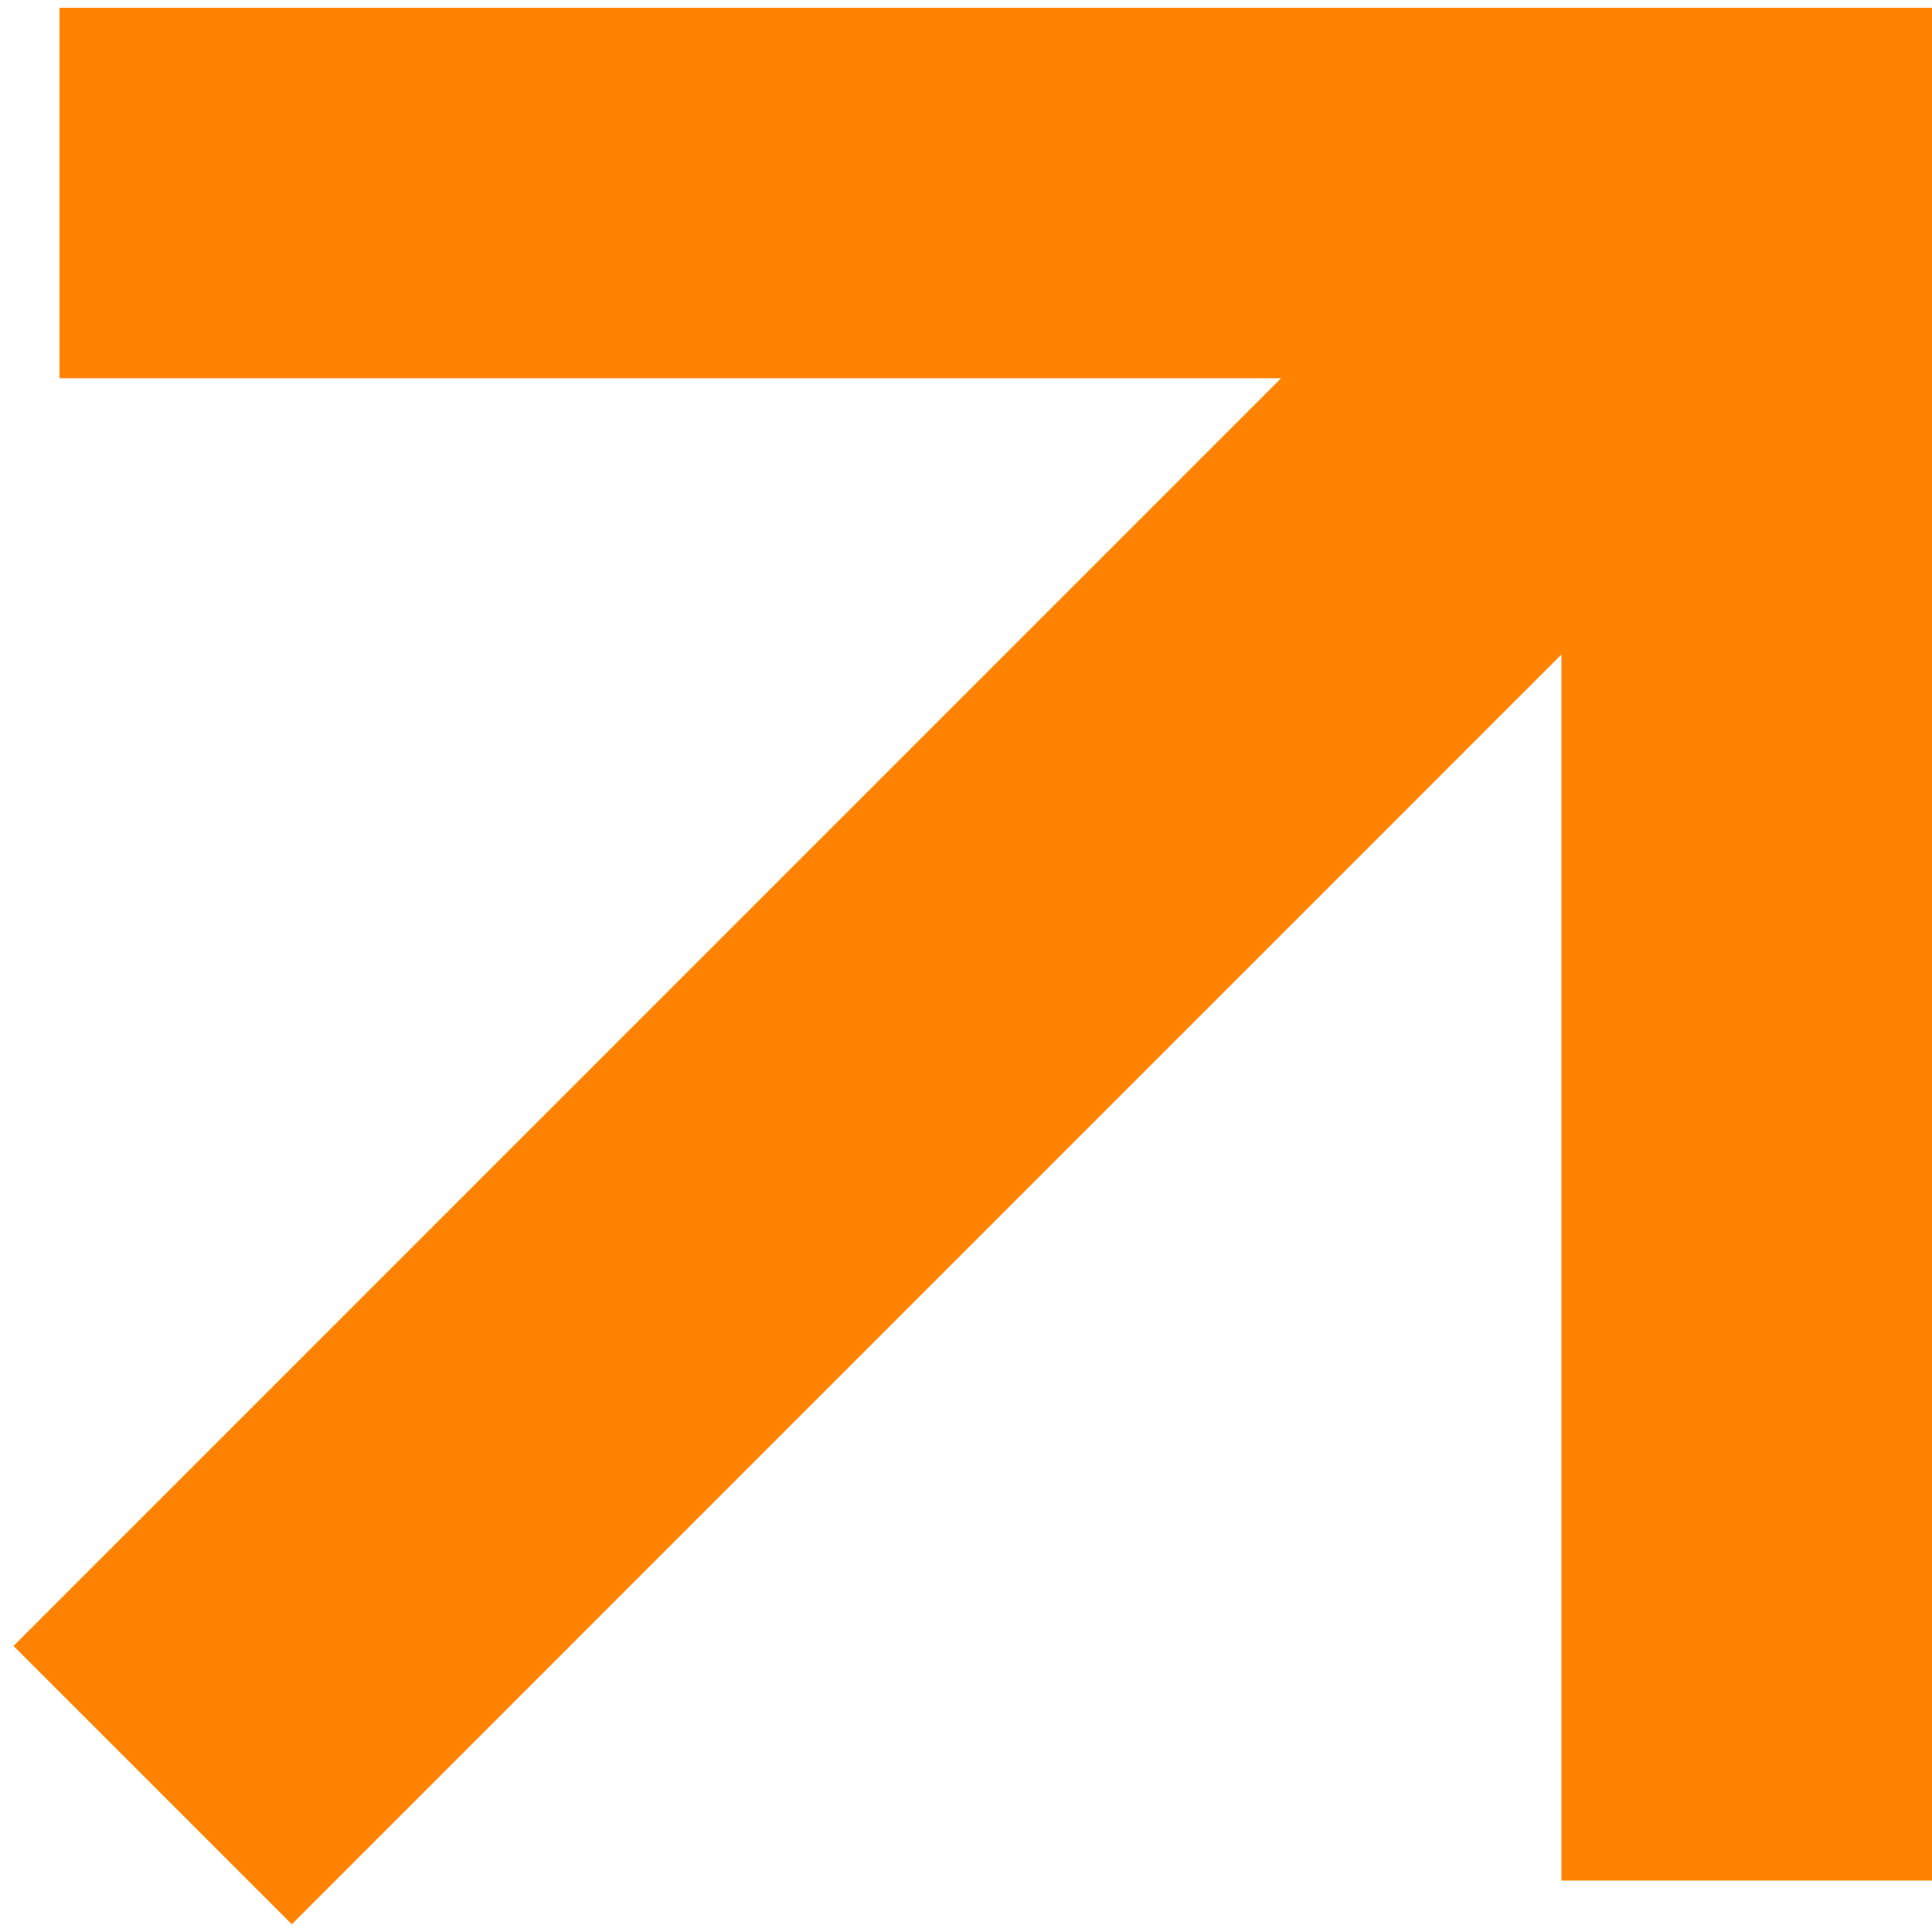
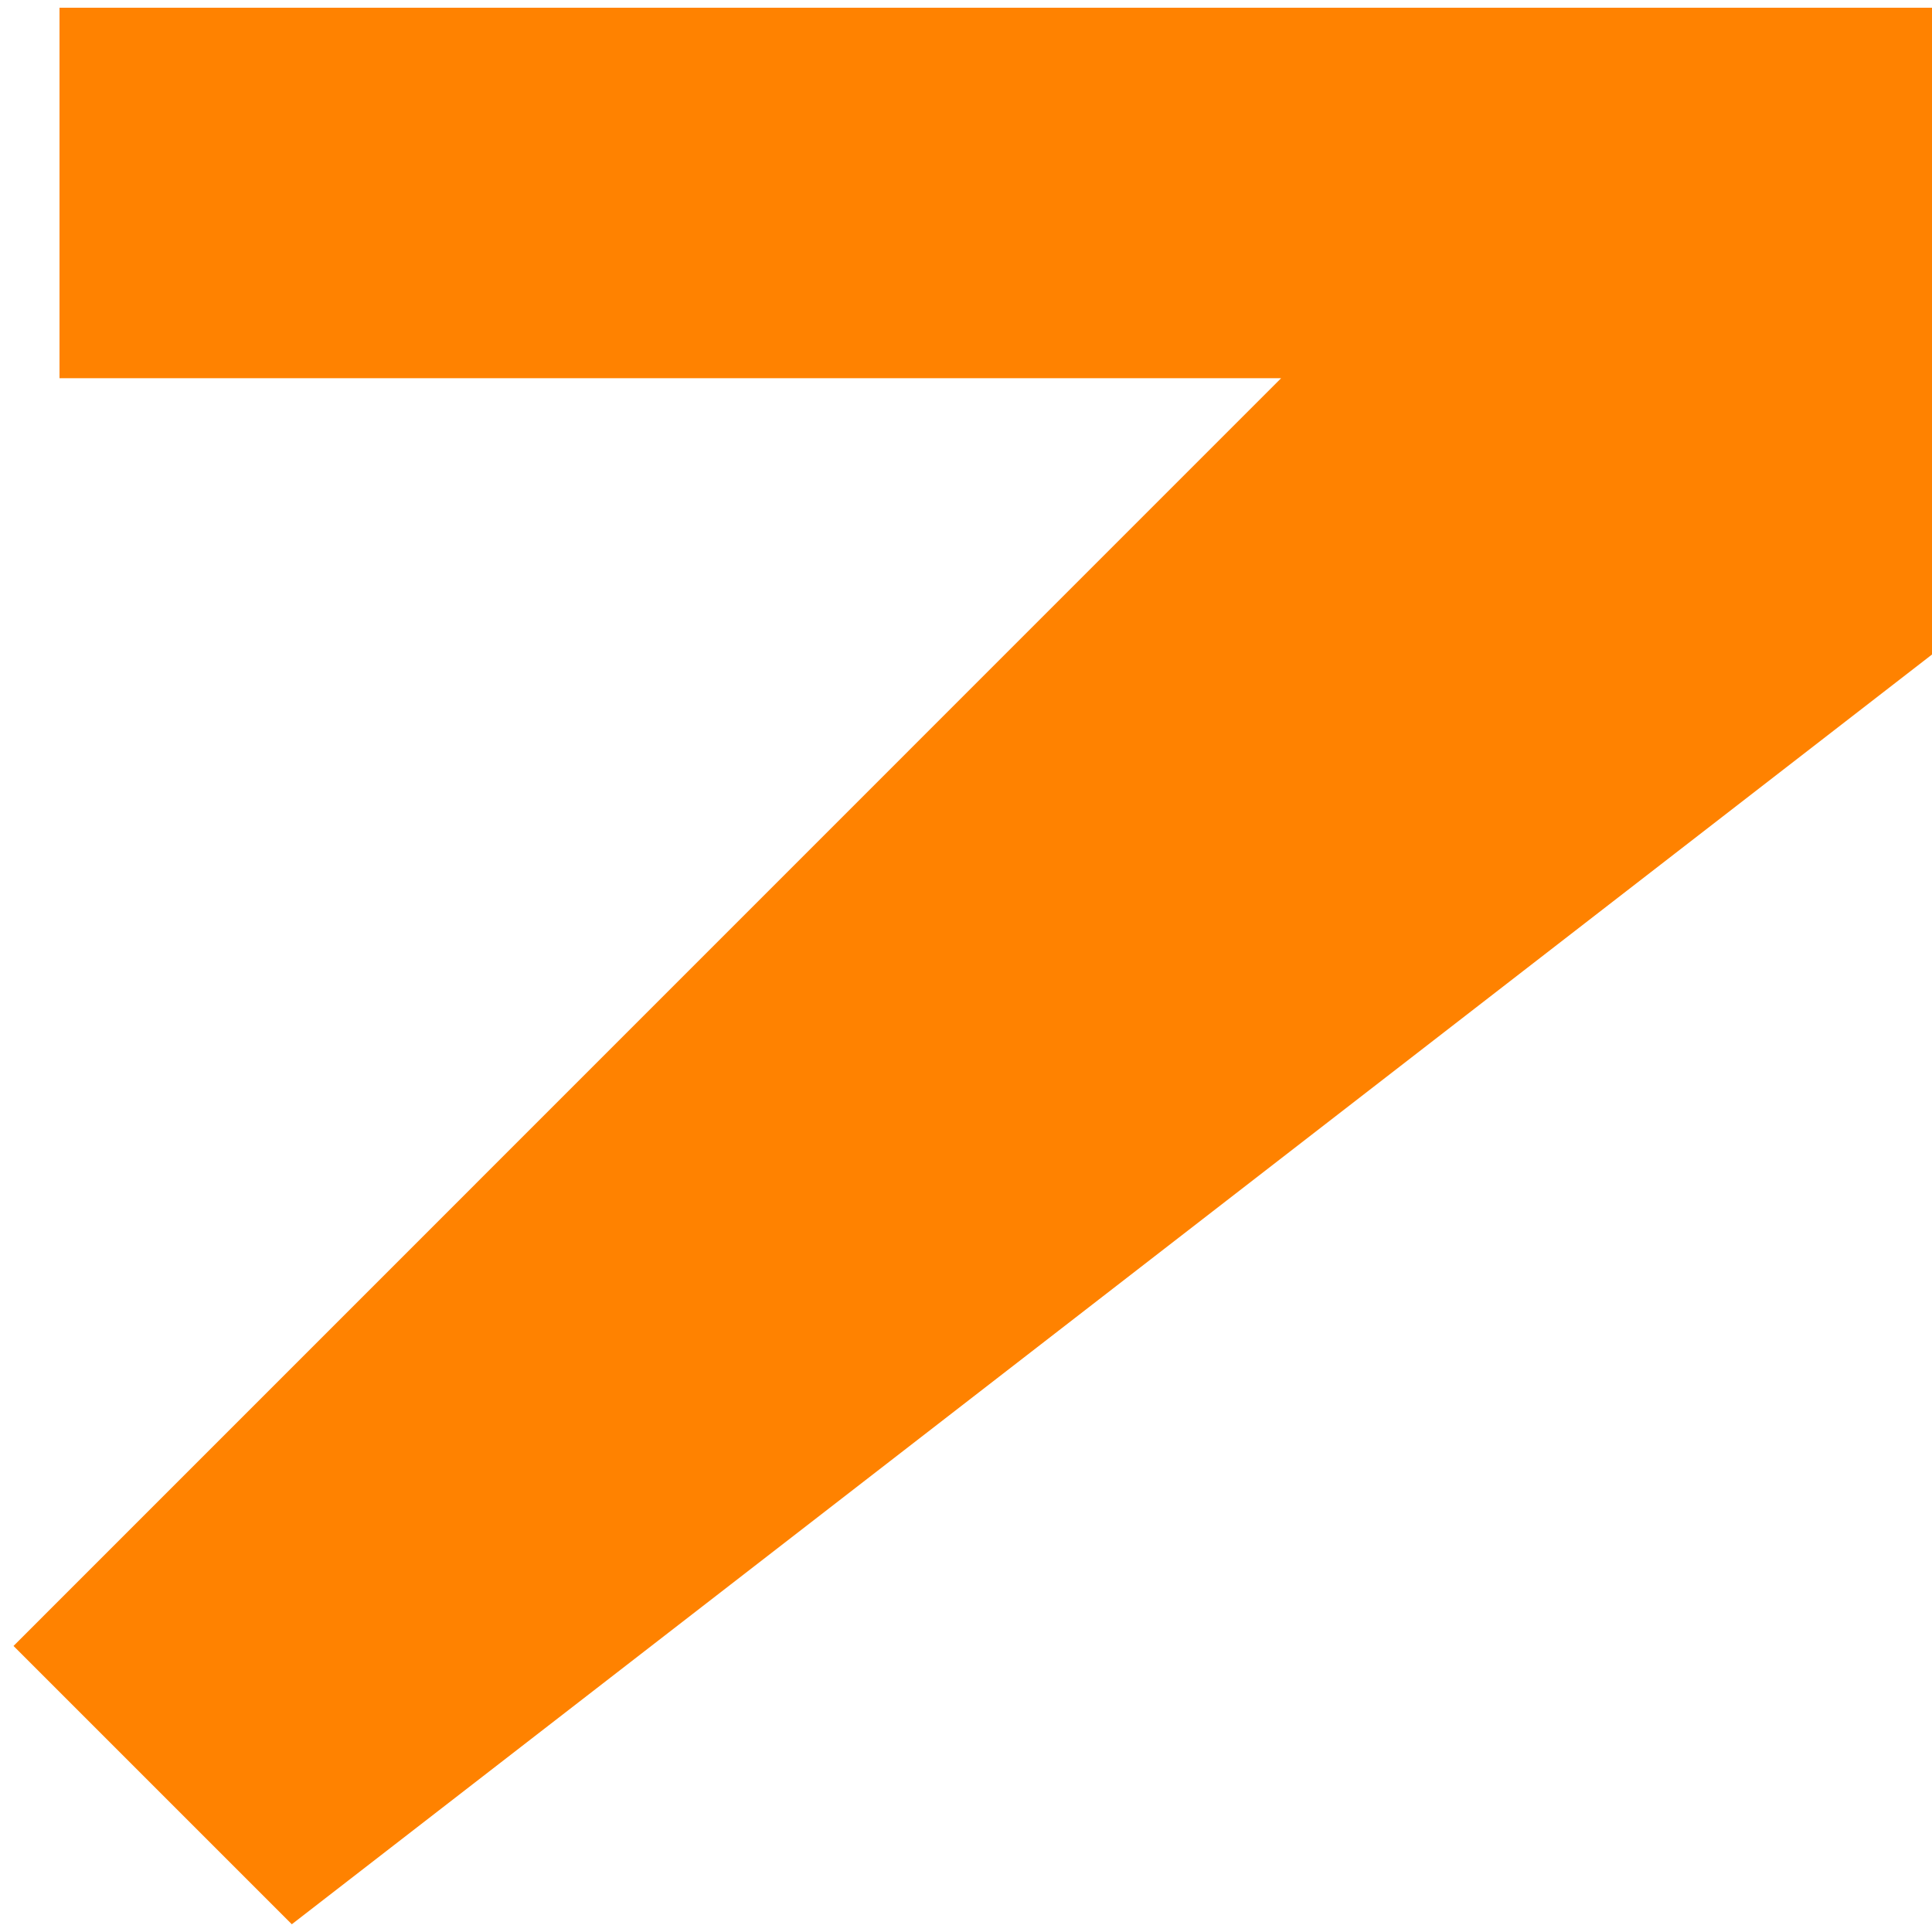
<svg xmlns="http://www.w3.org/2000/svg" width="126" height="126" viewBox="0 0 126 126" fill="none">
-   <path d="M126.001 122.645H101.831V42.685L19.031 125.495L0.881 107.345L83.551 24.665H3.881V0.505H126.001V122.645Z" fill="#FF8200" />
+   <path d="M126.001 122.645V42.685L19.031 125.495L0.881 107.345L83.551 24.665H3.881V0.505H126.001V122.645Z" fill="#FF8200" />
</svg>